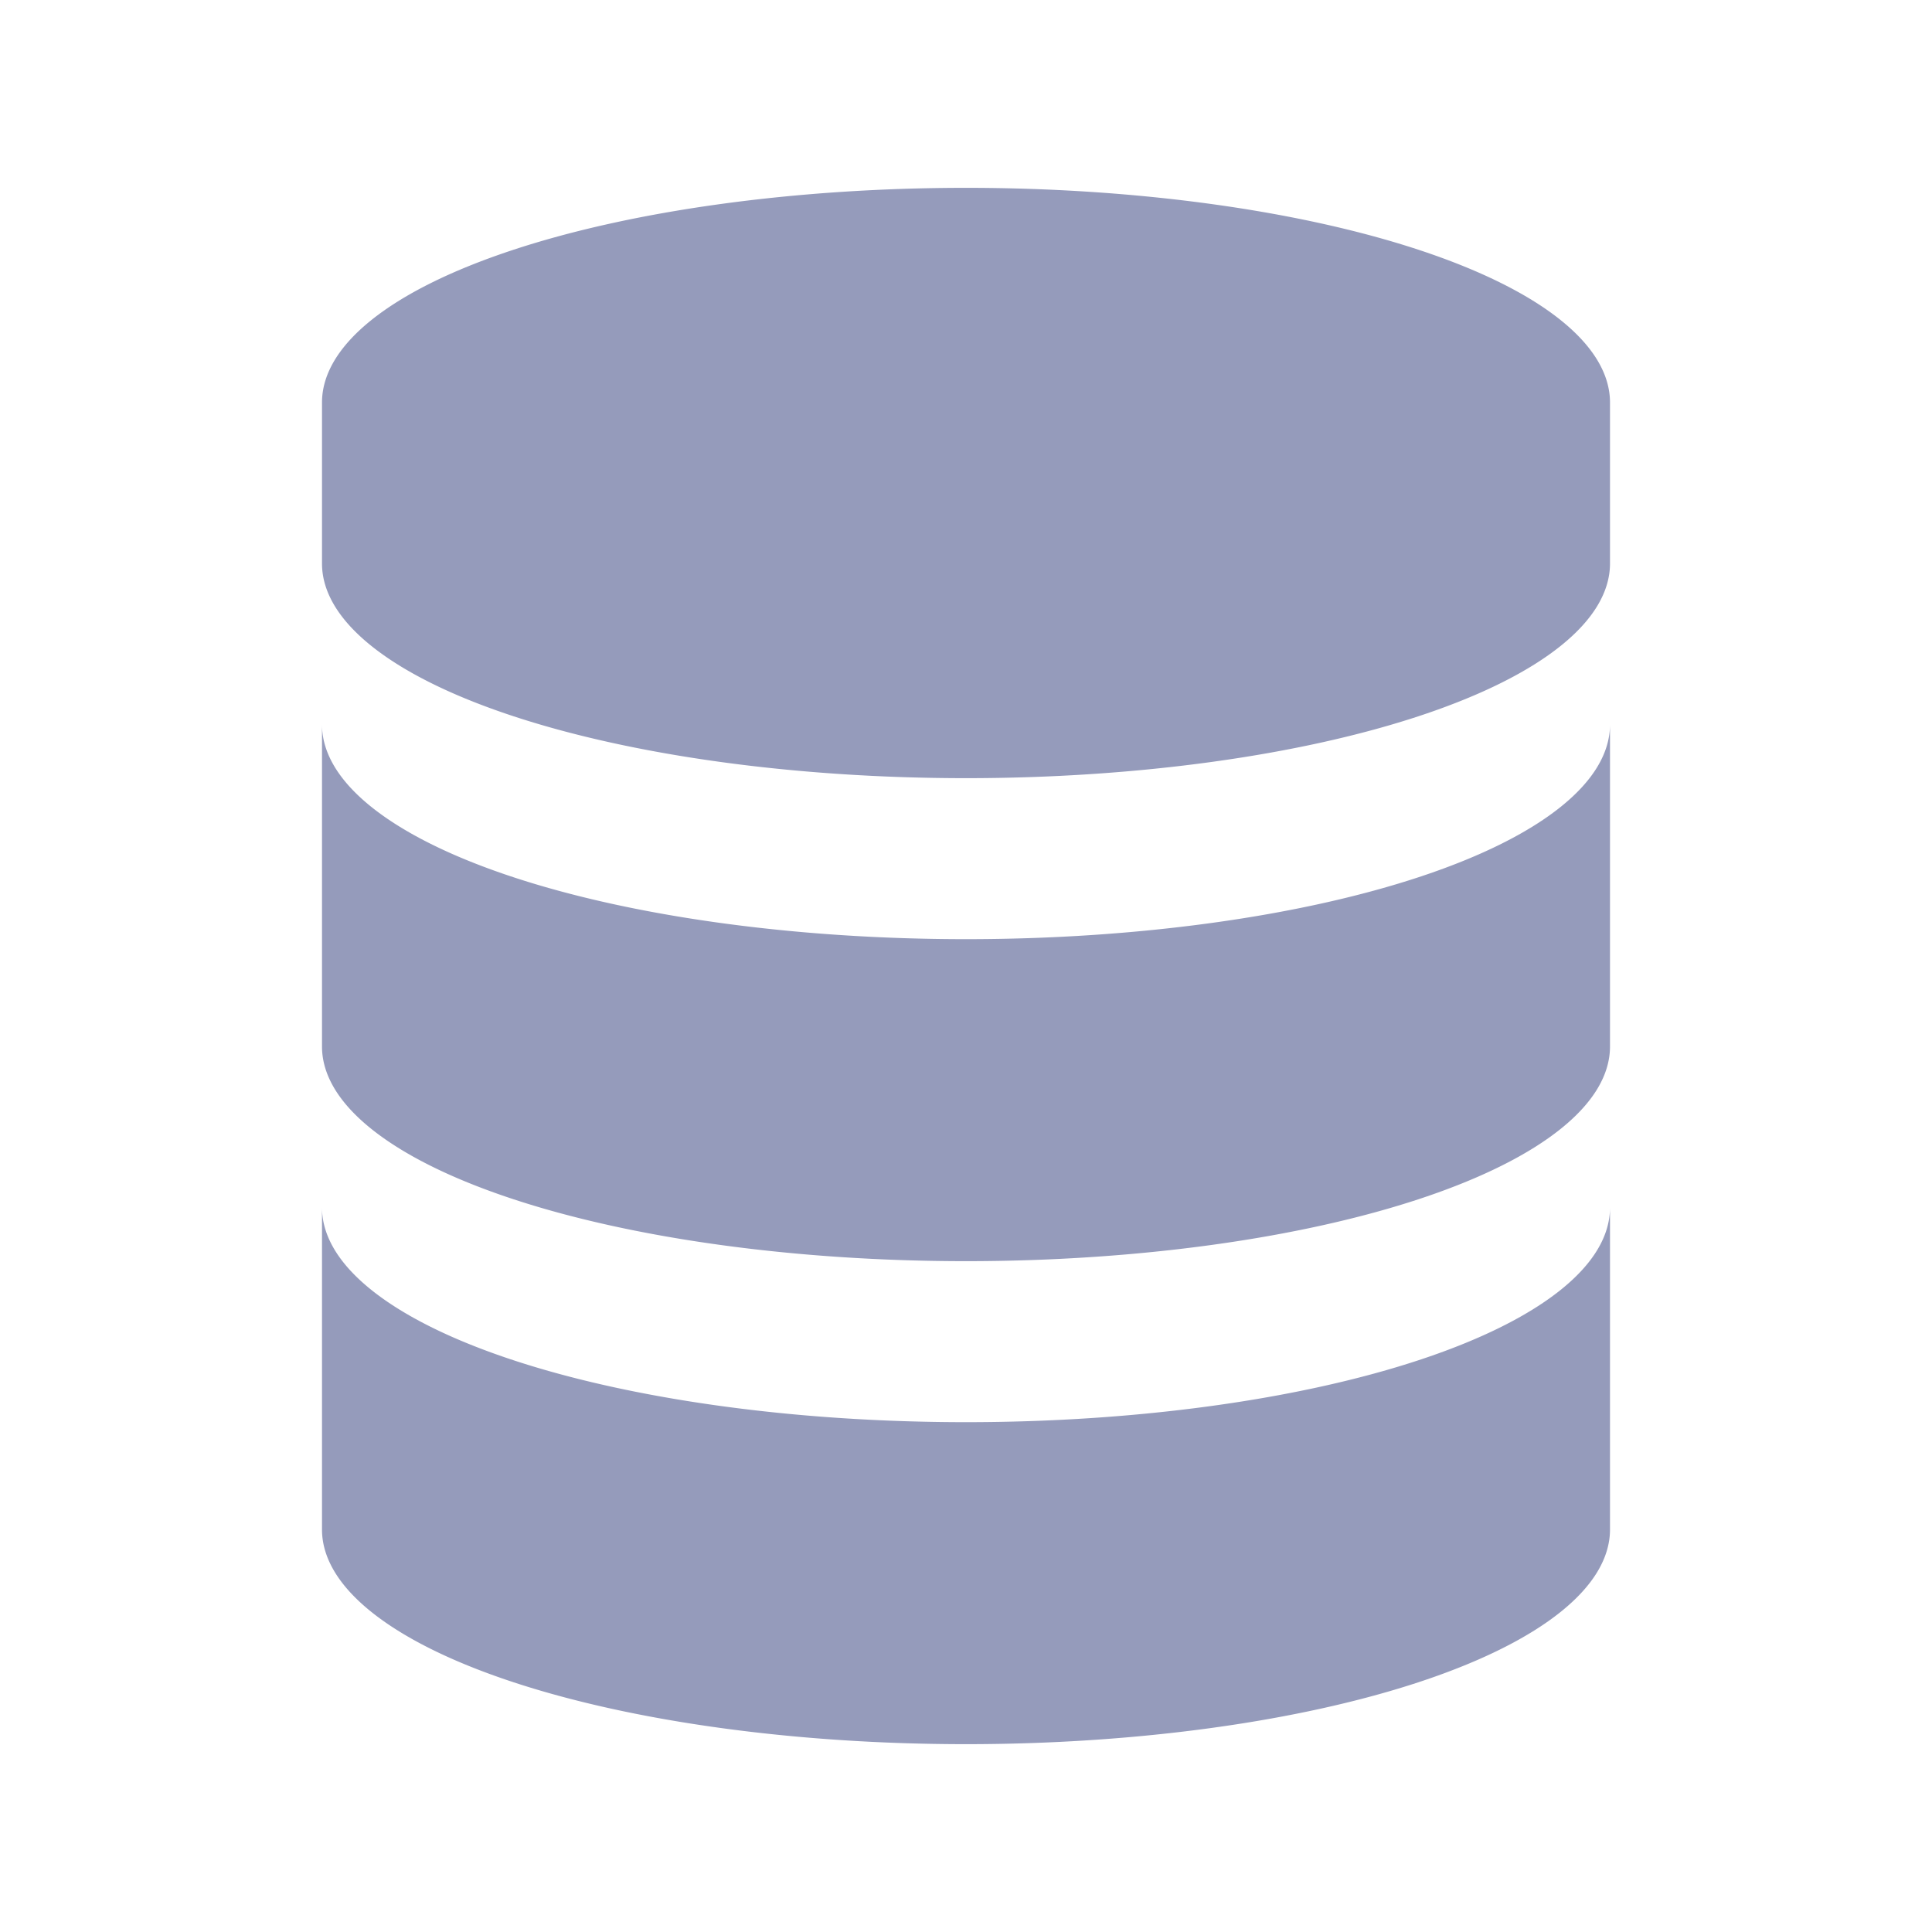
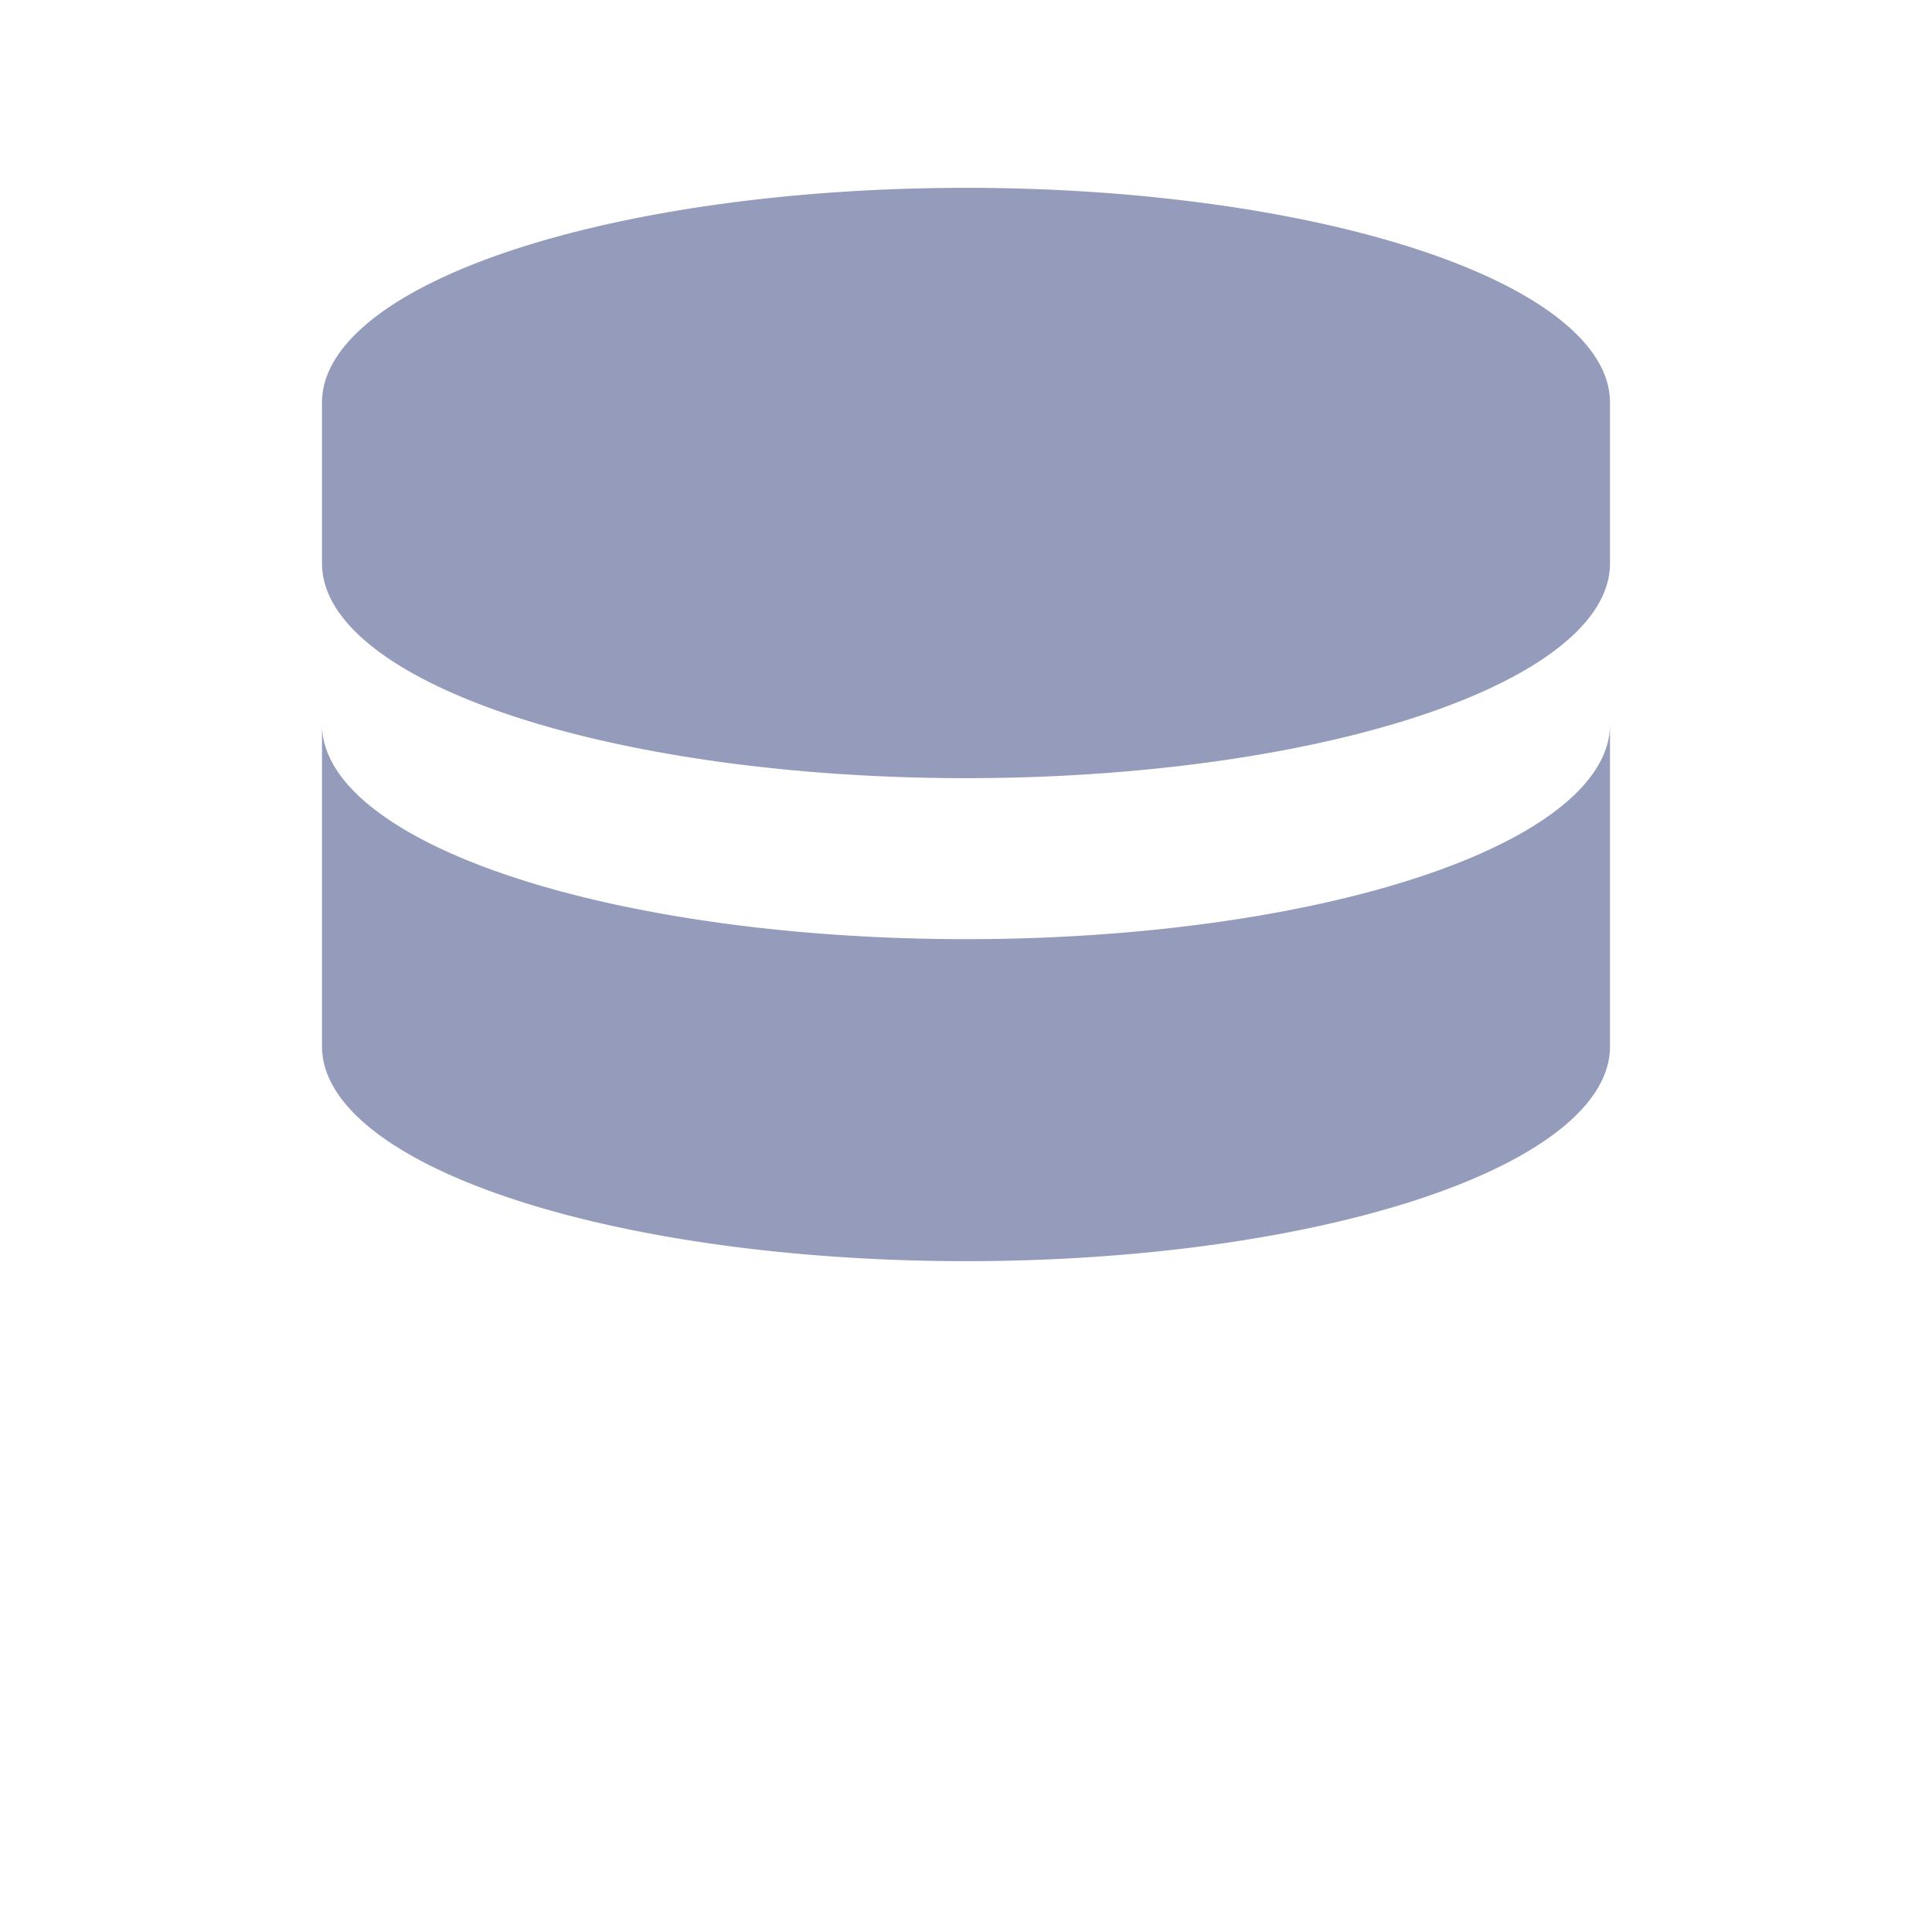
<svg xmlns="http://www.w3.org/2000/svg" viewBox="0 0 12 12">
-   <path d="M2 3.5a3 1 0 0 0 8 0v-1a3 1 0 0 0-8 0Zv3a3 1 0 0 0 8 0v-2a3 1 0 0 1-8 0m0 3a3 1 0 0 0 8 0v2a3 1 0 0 1-8 0Z" fill="#959bbb" />
+   <path d="M2 3.5a3 1 0 0 0 8 0v-1a3 1 0 0 0-8 0Zv3a3 1 0 0 0 8 0v-2a3 1 0 0 1-8 0m0 3a3 1 0 0 0 8 0a3 1 0 0 1-8 0Z" fill="#959bbb" />
</svg>